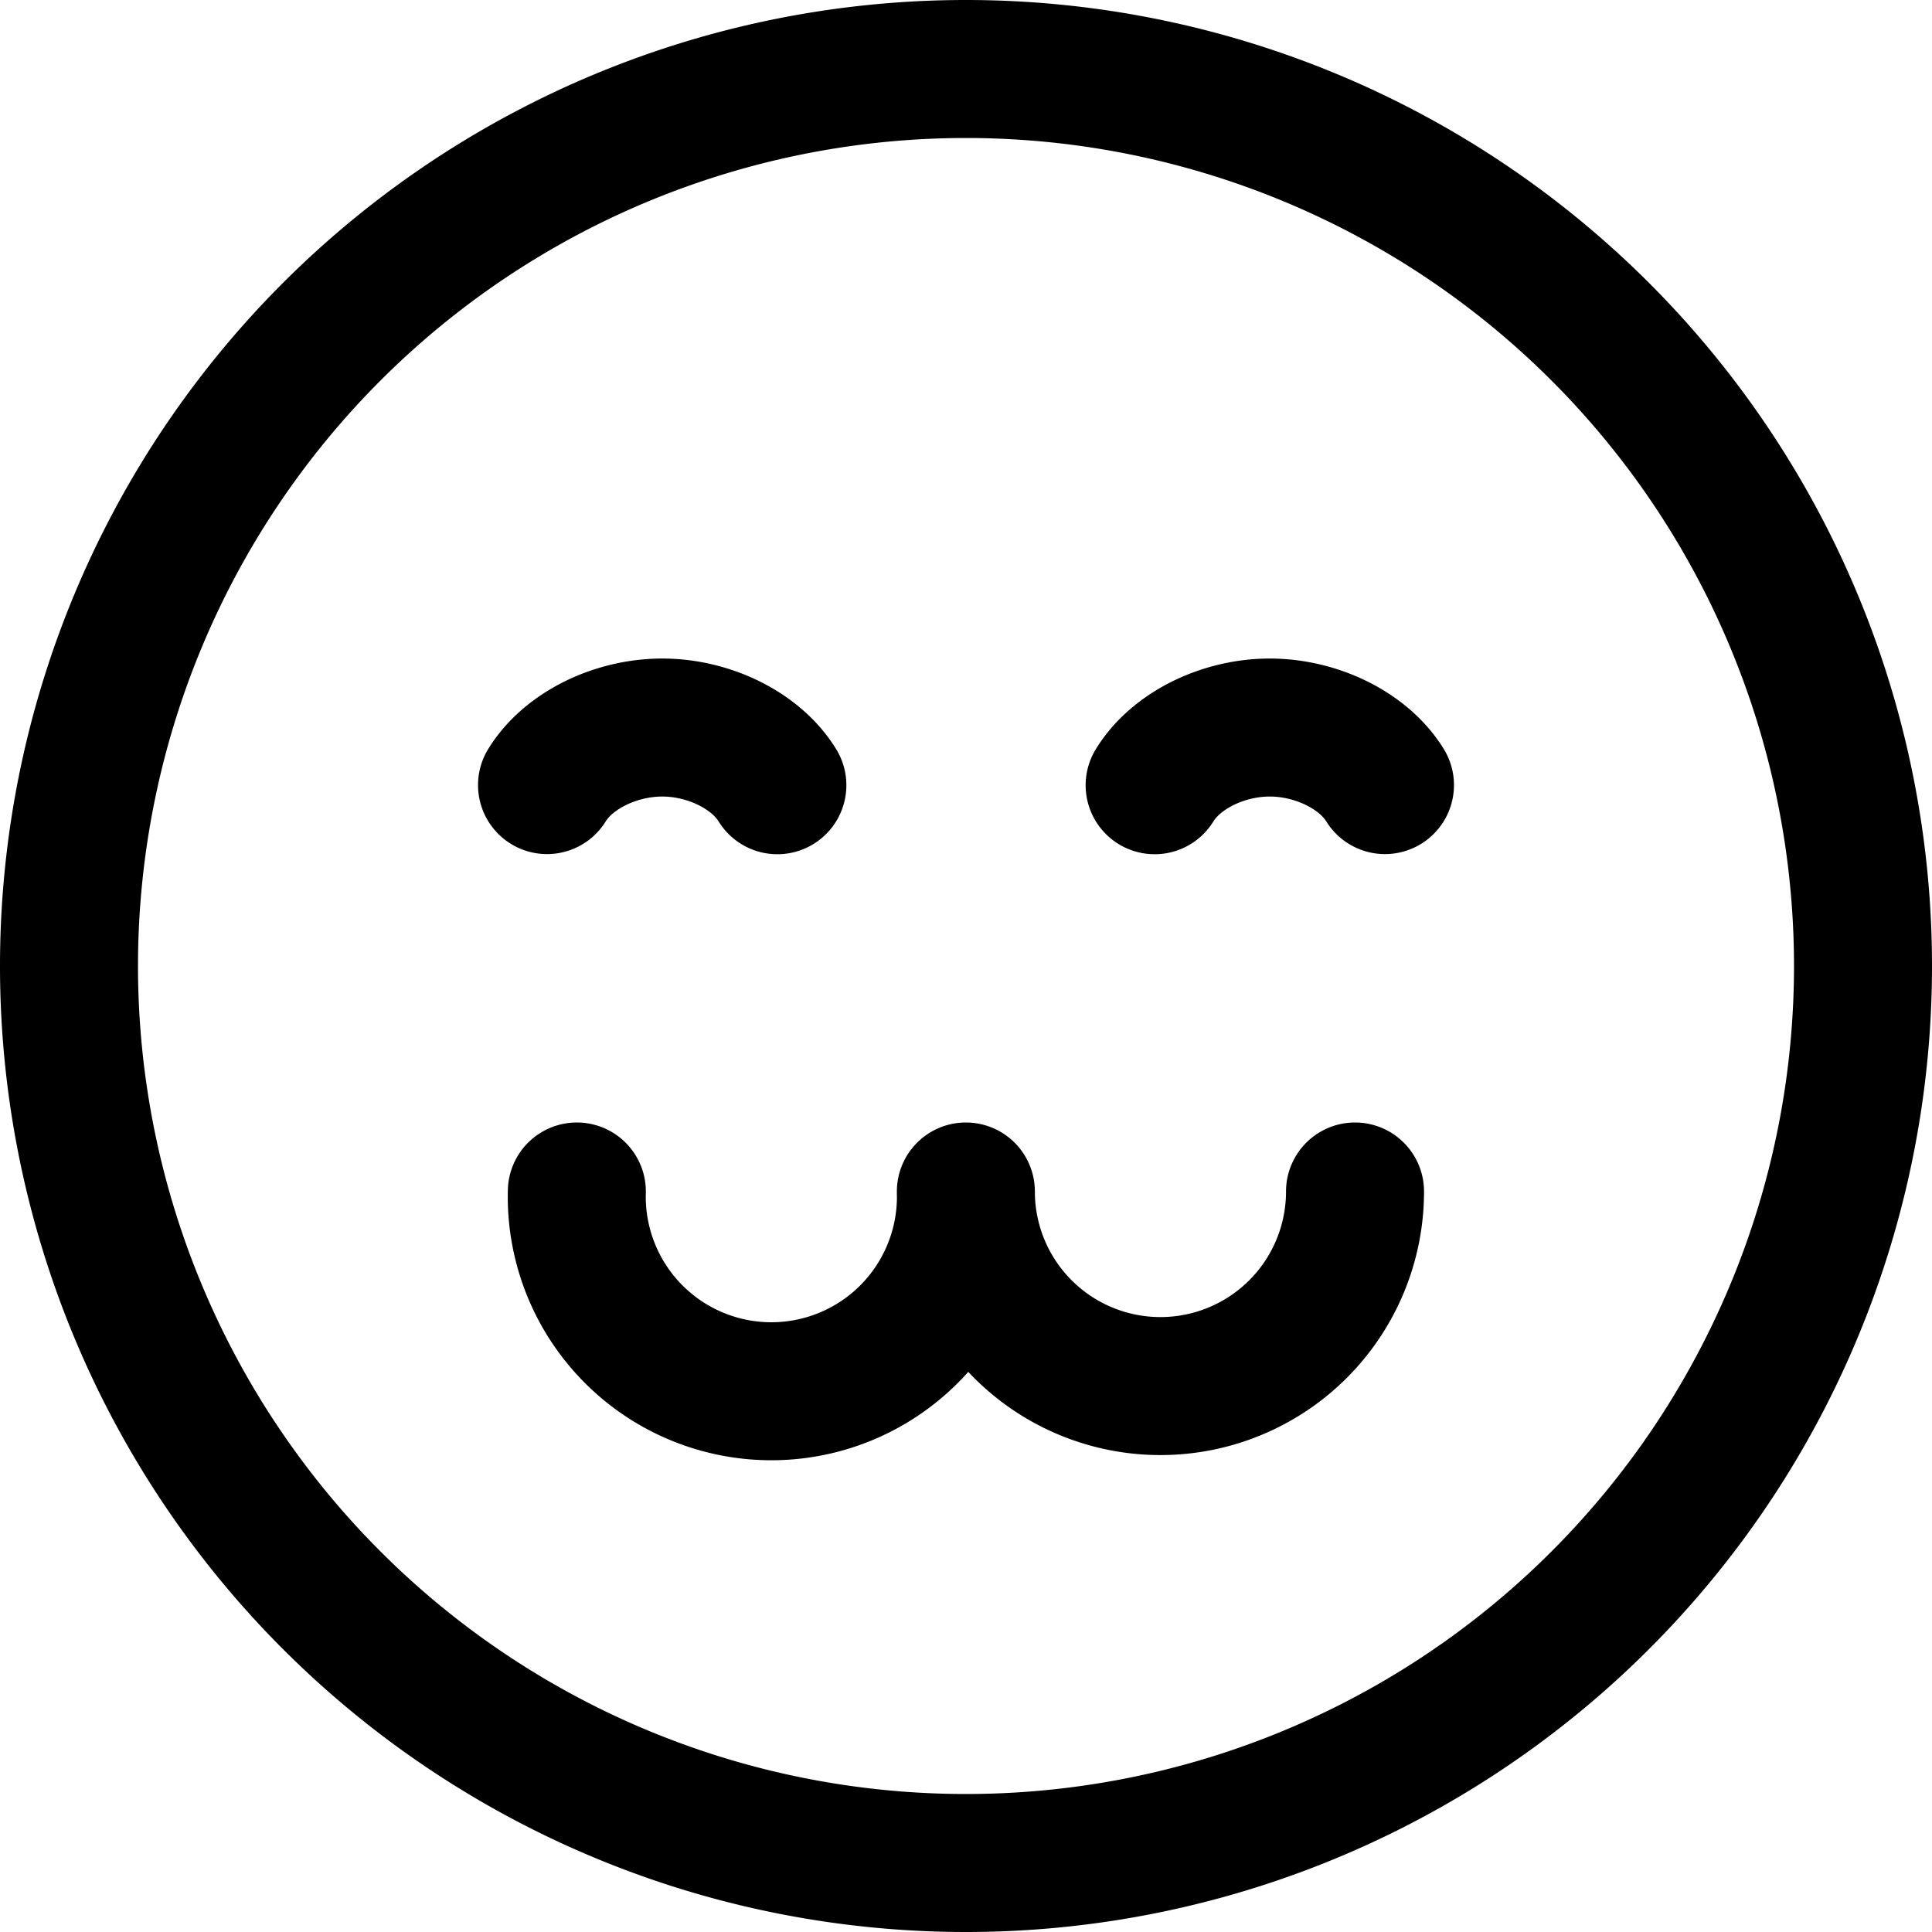
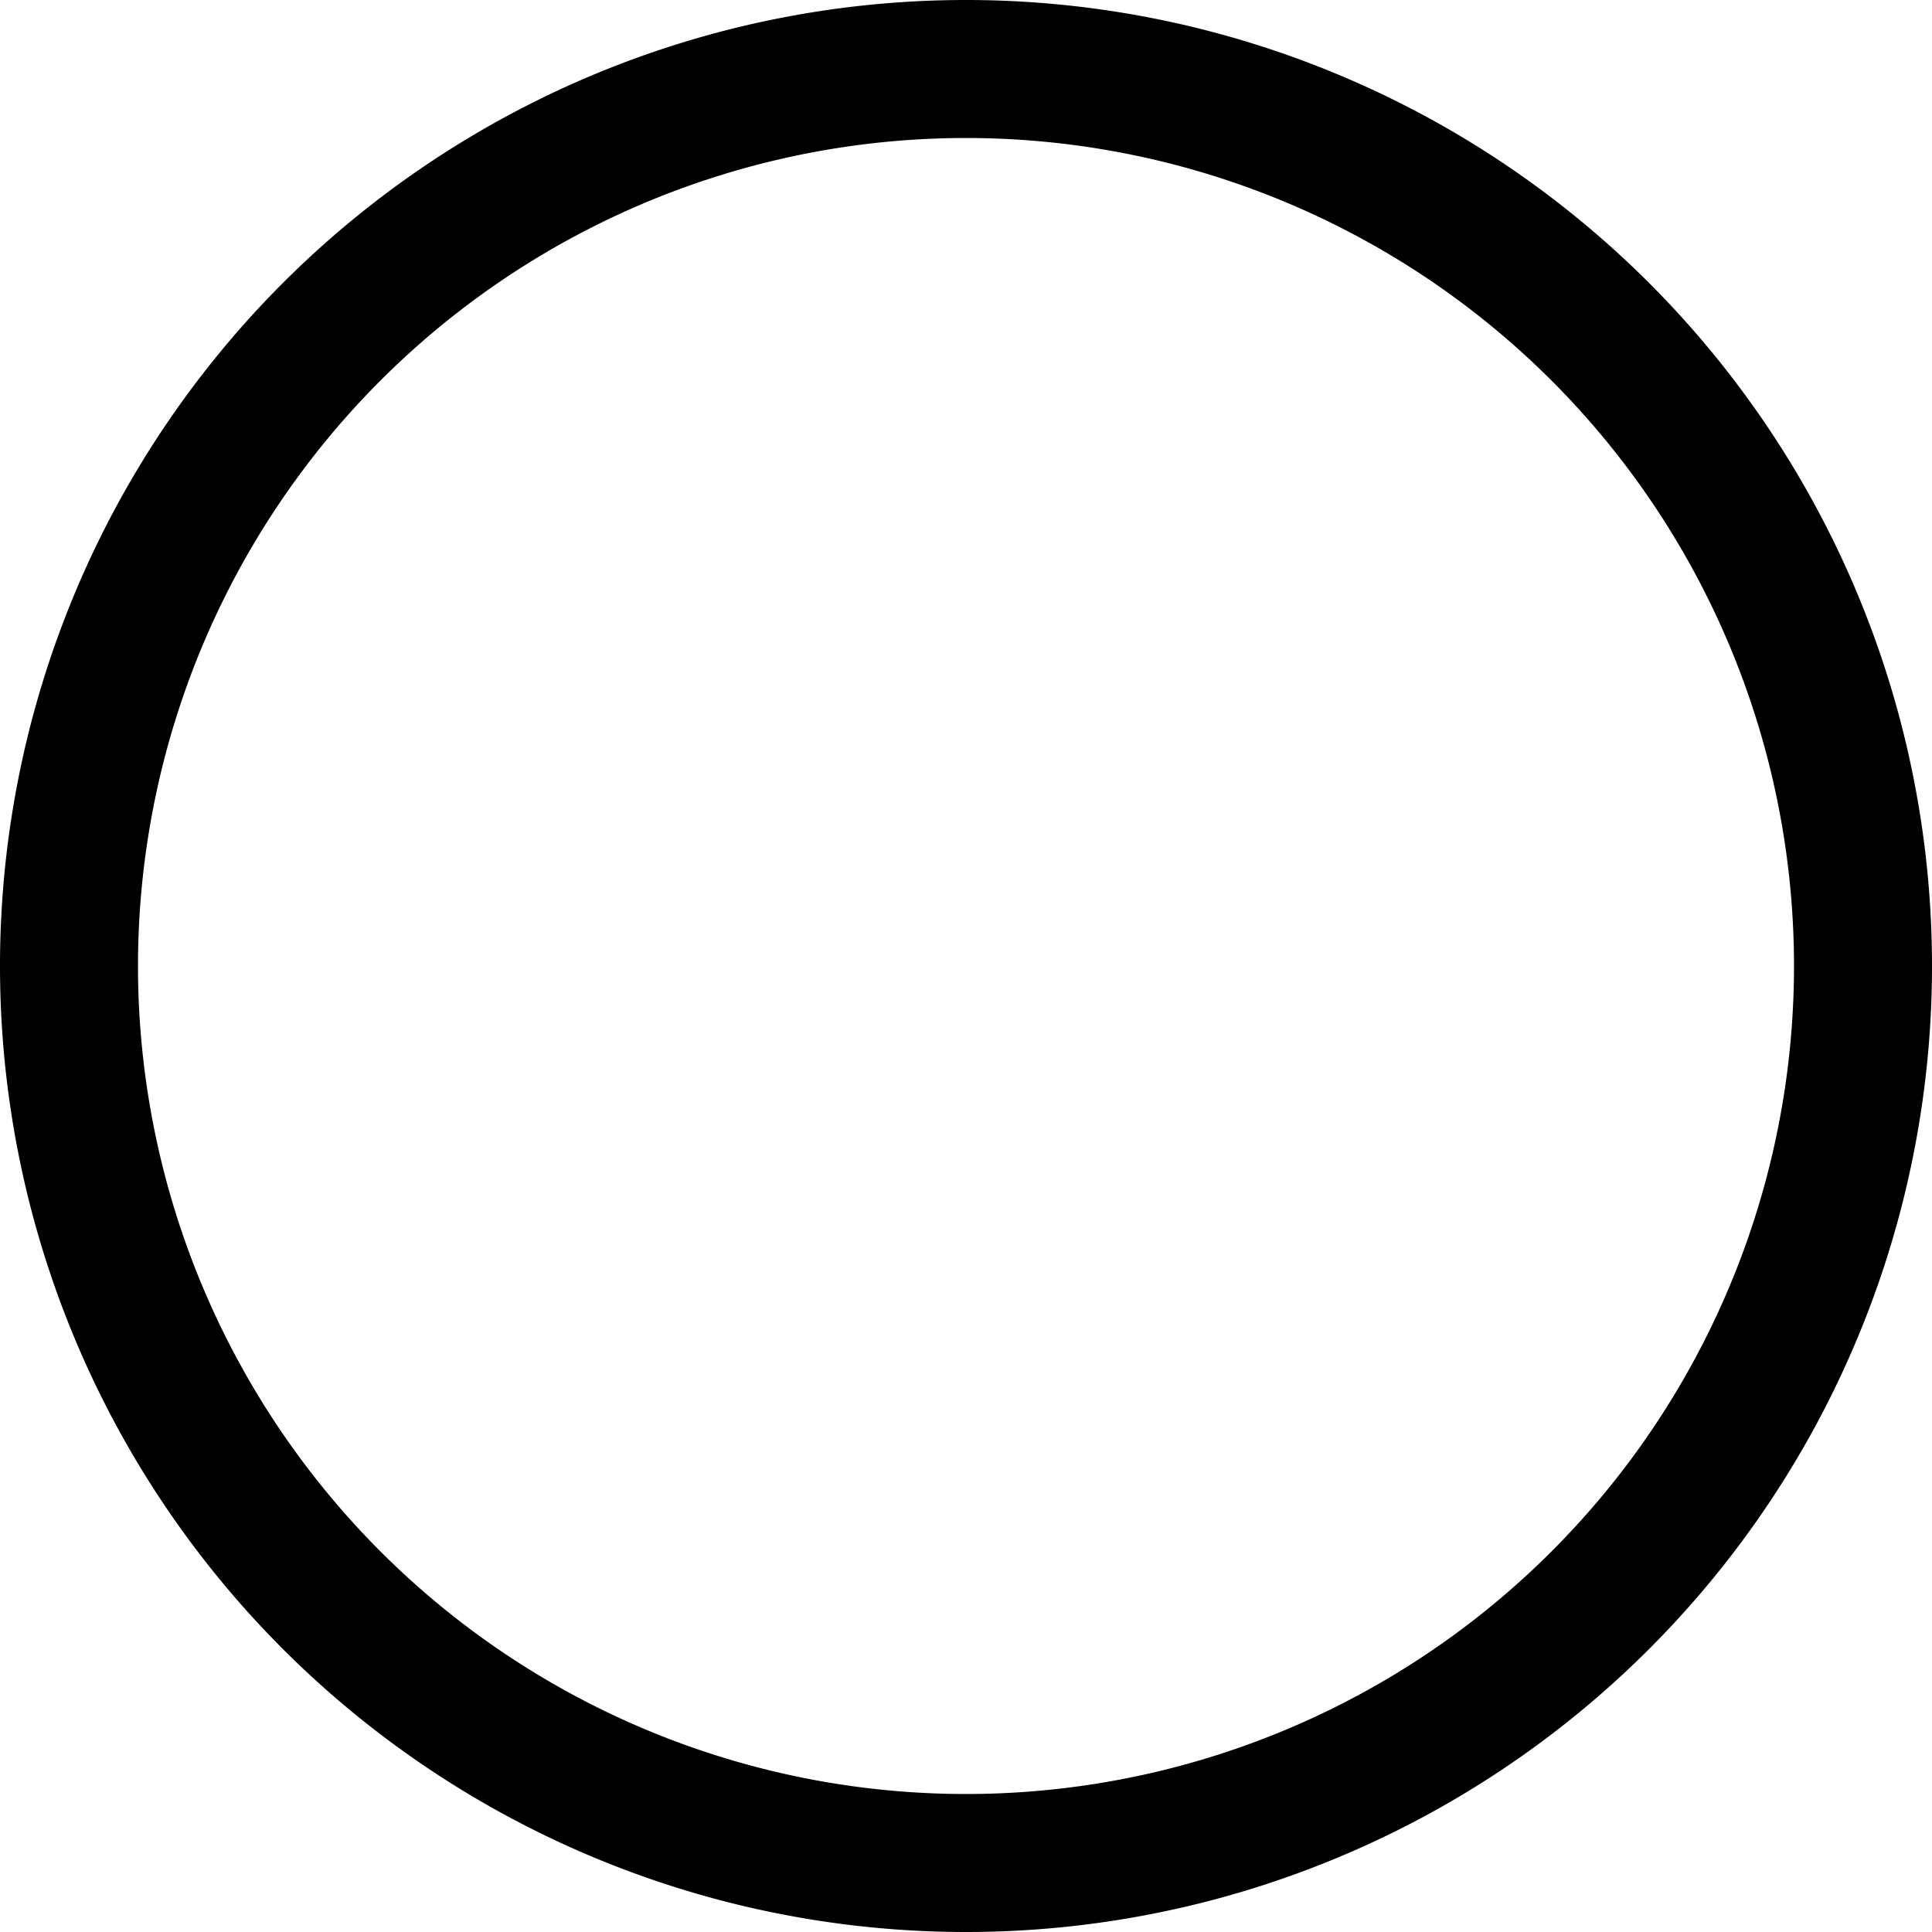
<svg xmlns="http://www.w3.org/2000/svg" width="800" height="800" viewBox="0 0 14 14">
  <g fill="none" stroke="currentColor" stroke-linecap="round" stroke-linejoin="round">
    <path d="M7 13.5a6.5 6.5 0 1 0 0-13a6.5 6.5 0 0 0 0 13" />
-     <path d="M8.367 5.69c.157-.255.5-.418.834-.418c.334 0 .678.163.835.417m-4.403.001c-.157-.255-.5-.418-.834-.418c-.334 0-.678.163-.835.417m.216 2.945a1.41 1.41 0 1 0 2.819 0a1.41 1.41 0 0 0 2.82 0" />
  </g>
</svg>